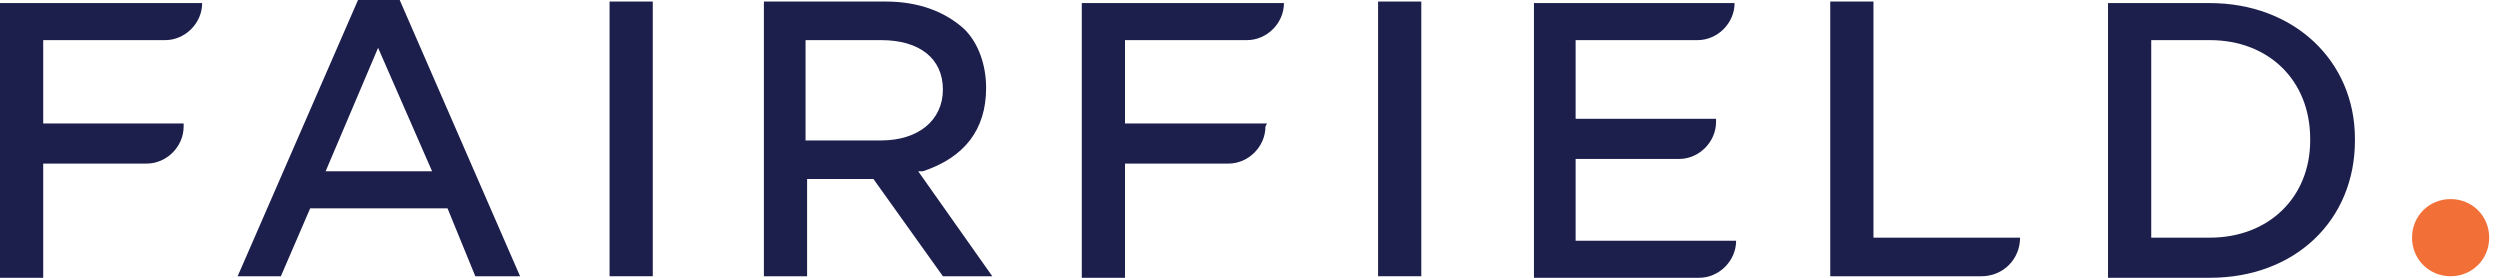
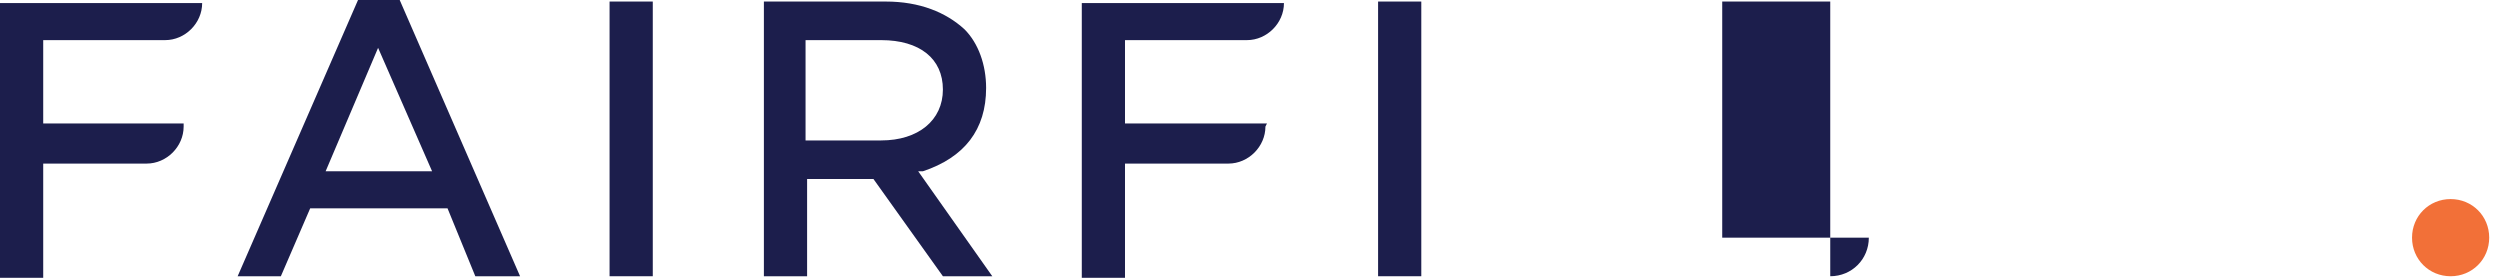
<svg xmlns="http://www.w3.org/2000/svg" id="Layer_1" version="1.1" viewBox="0 0 162 18">
  <defs>
    <style> .st0 { fill: #f27038; } .st0, .st1 { fill-rule: evenodd; } .st1 { fill: #1c1e4c; } </style>
  </defs>
  <path class="st1" d="M11.9,8H2.8V2.6h7.9c1.3,0,2.4-1.1,2.4-2.4h0c0,0-13.1,0-13.1,0v17.8h2.8v-7.4h6.7c1.3,0,2.4-1.1,2.4-2.4h0Z" />
  <path class="st1" d="M29,13.5l1.8,4.4h2.9L25.9,0h-2.7l-7.8,17.9h2.8l1.9-4.4h8.9ZM24.5,3.1l3.5,8h-6.9l3.4-8Z" />
  <path class="st1" d="M39.5,17.9h2.8V.1h-2.8v17.8Z" />
  <path class="st1" d="M61,17.9h3.3l-4.8-6.8h.3c2.7-.9,4.1-2.7,4.1-5.4h0c0-1.5-.5-2.9-1.4-3.8-1.2-1.1-2.9-1.8-5.1-1.8h-7.9v17.8h2.8v-6.3h4.3l4.5,6.3ZM52.2,2.6h4.9c2.5,0,4,1.2,4,3.2h0c0,2-1.6,3.3-4,3.3h-4.9V2.6Z" />
  <path class="st1" d="M82.1,8h-9.2V2.6h7.9c1.3,0,2.4-1.1,2.4-2.4h0c0,0-13.1,0-13.1,0v17.8h2.8v-7.4h6.7c1.3,0,2.4-1.1,2.4-2.4h0Z" />
  <path class="st1" d="M89.3,17.9h2.8V.1h-2.8v17.8Z" />
-   <path class="st1" d="M111.2,7.7h0s-9.1,0-9.1,0V2.6h7.9c1.3,0,2.4-1.1,2.4-2.4h-13v17.8h10.7c1.3,0,2.4-1.1,2.4-2.4h-10.4v-5.3h6.7c1.3,0,2.4-1.1,2.4-2.4Z" />
-   <path class="st1" d="M118.6.1v17.8h9.8c1.4,0,2.5-1.1,2.5-2.5h-9.5V.1h-2.8Z" />
-   <path class="st1" d="M152.6,9c0-5.1-4-8.8-9.4-8.8h-6.6v17.8h6.6c5.5,0,9.4-3.7,9.4-8.9h0ZM149.7,9.1c0,3.7-2.7,6.3-6.5,6.3h-3.8V2.6h3.8c3.8,0,6.5,2.6,6.5,6.4h0Z" />
+   <path class="st1" d="M118.6.1v17.8c1.4,0,2.5-1.1,2.5-2.5h-9.5V.1h-2.8Z" />
  <path class="st0" d="M156.3,15.4c0-1.4,1.1-2.5,2.5-2.5s2.5,1.1,2.5,2.5-1.1,2.5-2.5,2.5-2.5-1.1-2.5-2.5Z" />
</svg>